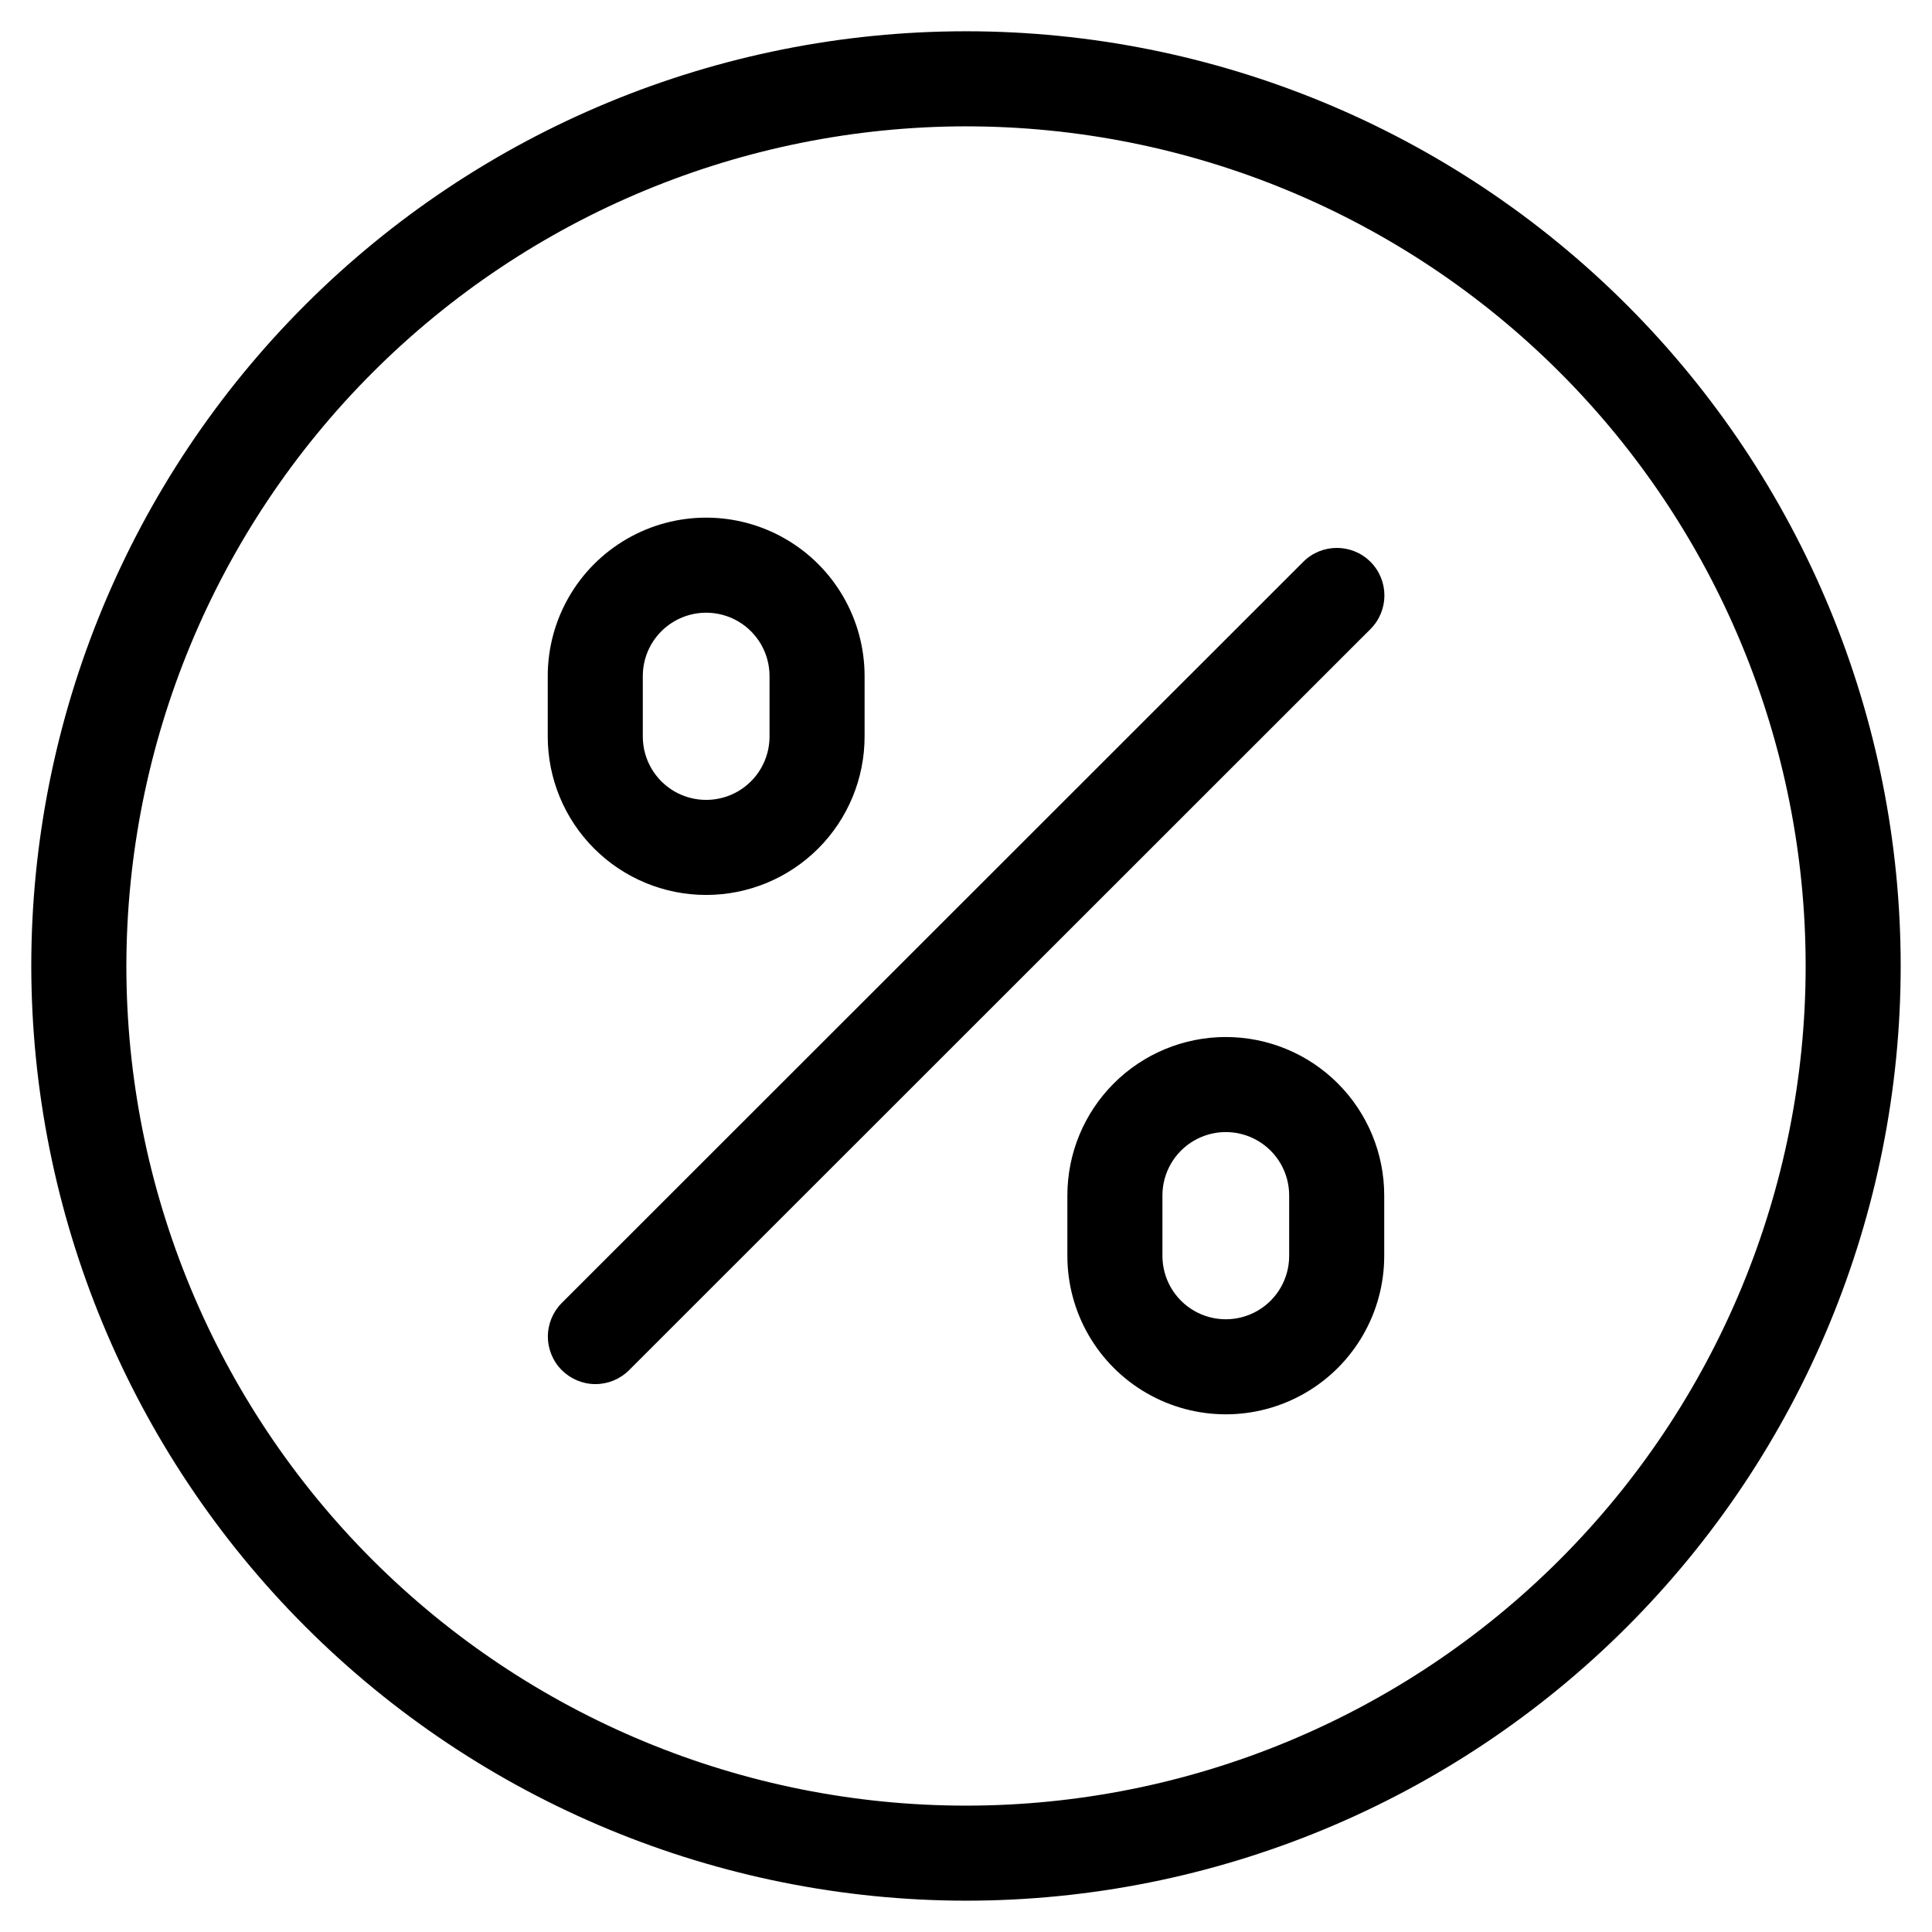
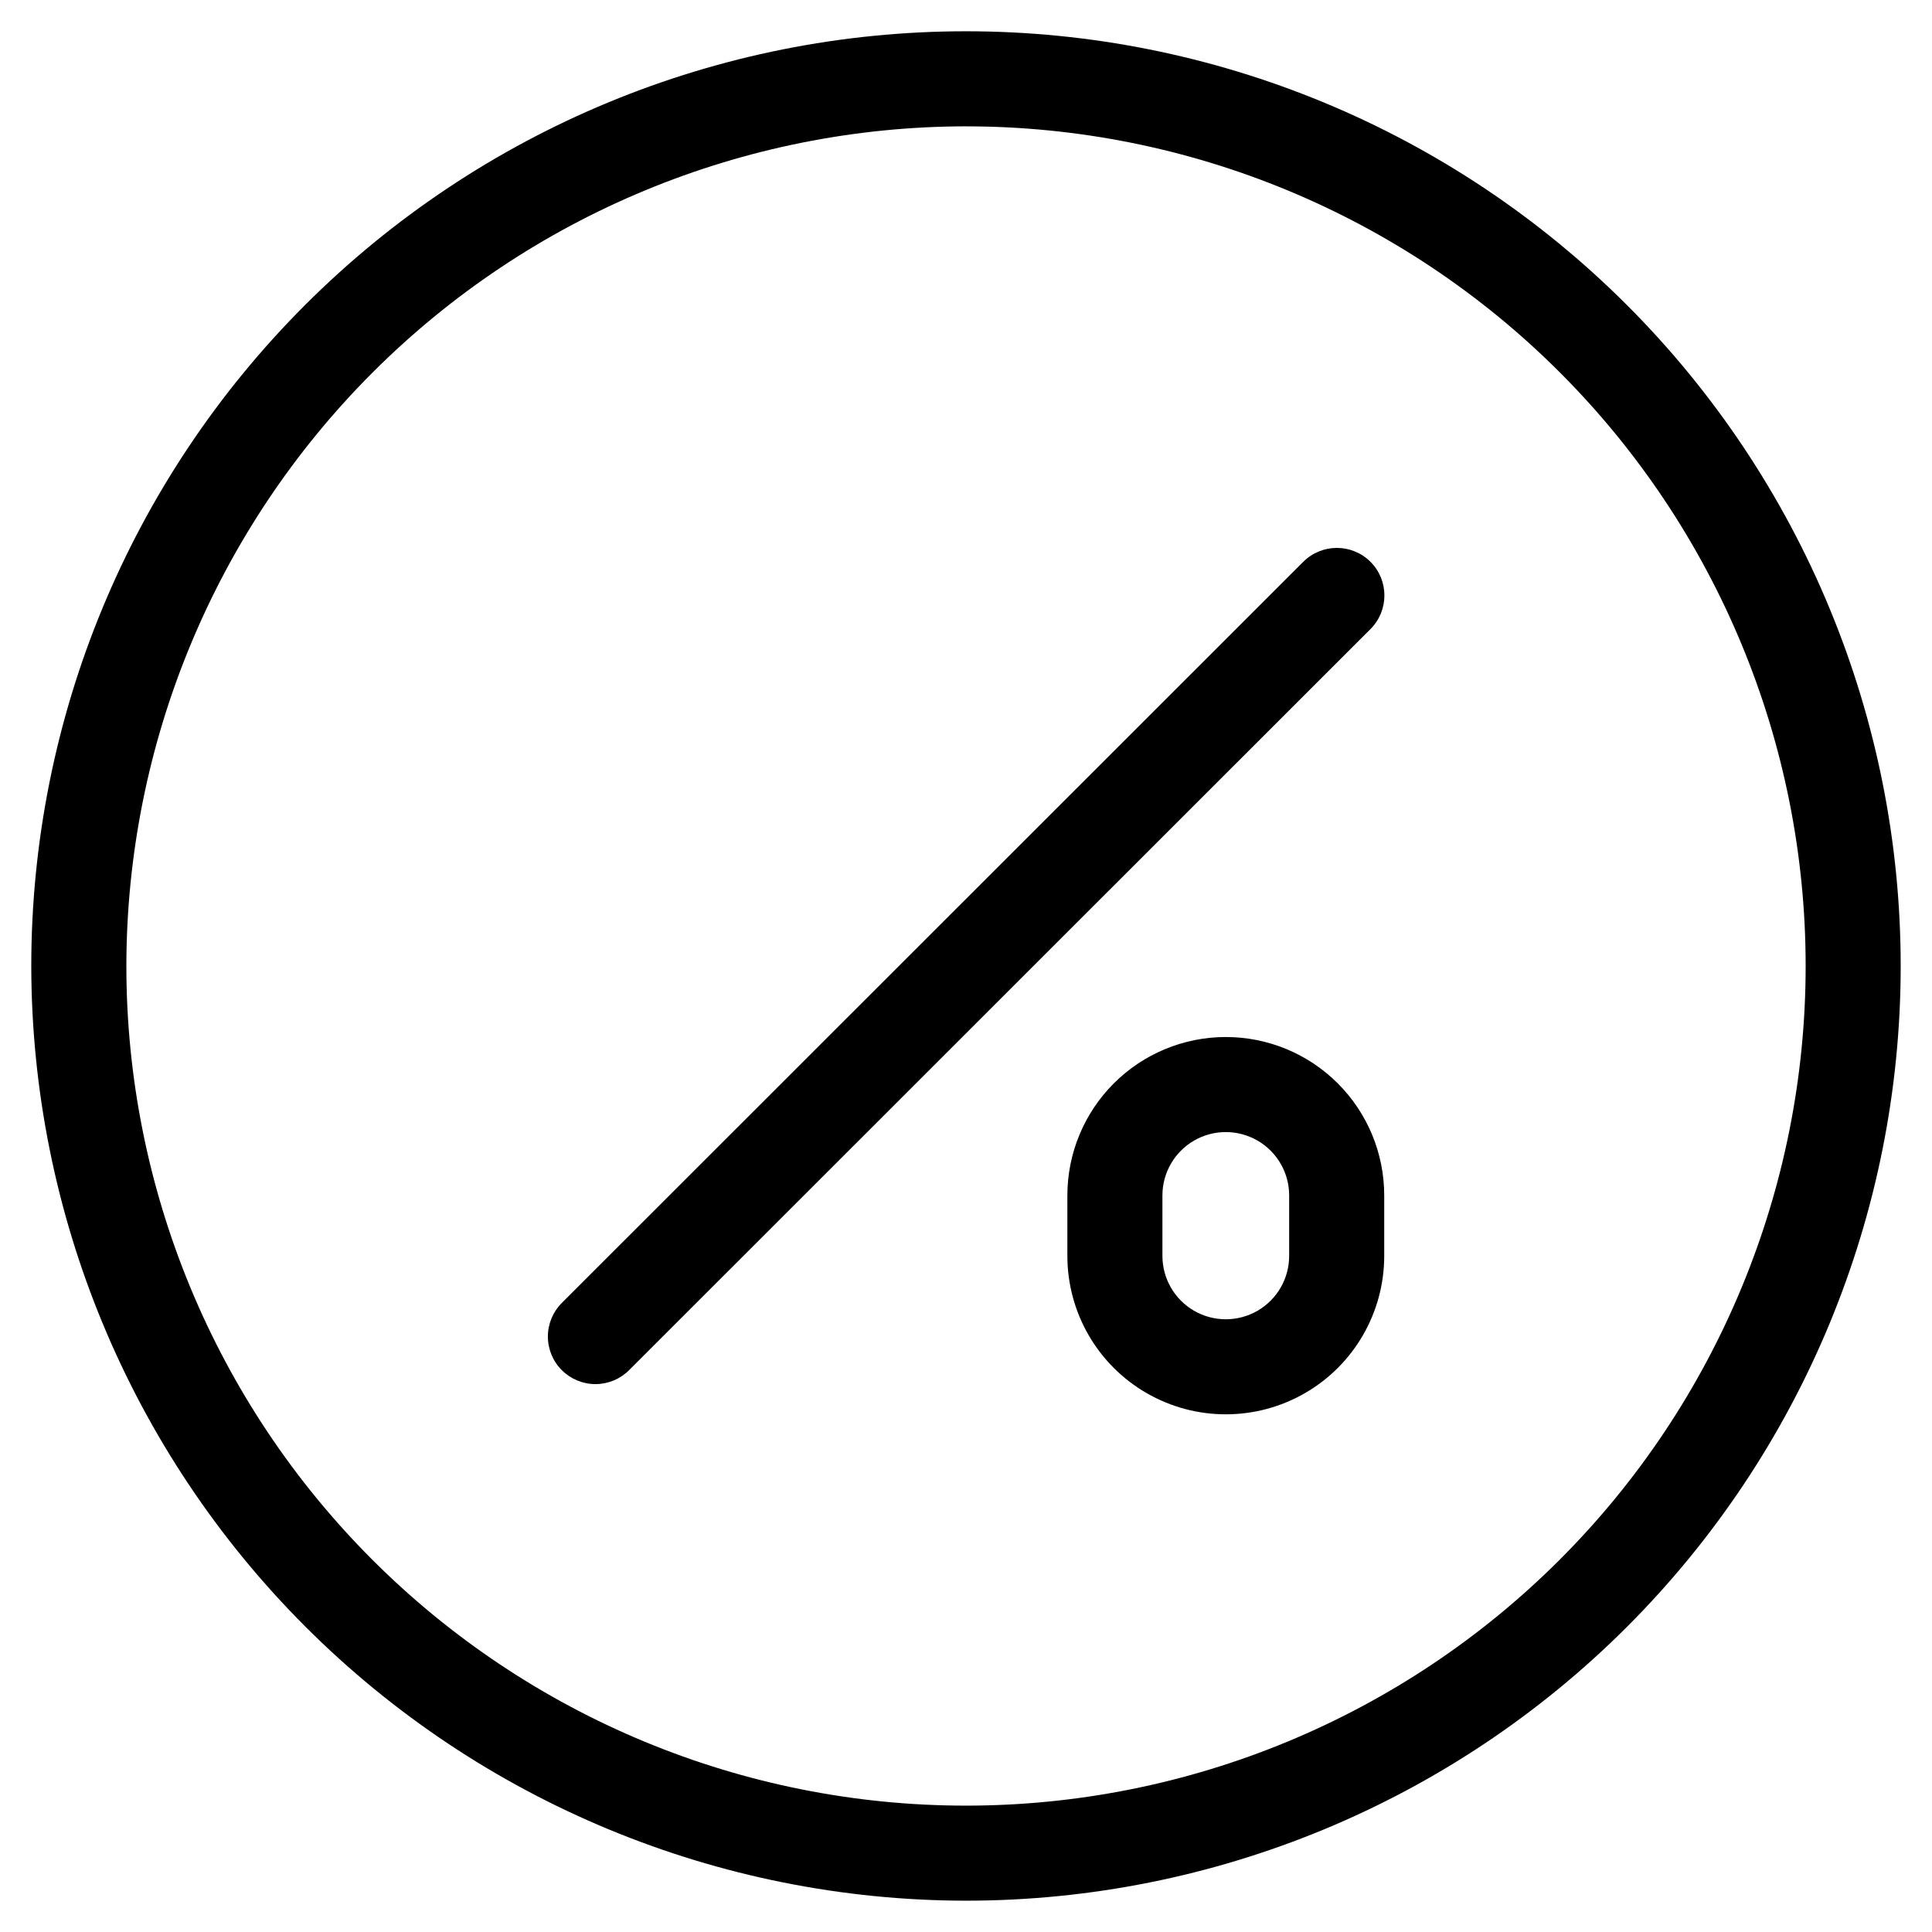
<svg xmlns="http://www.w3.org/2000/svg" fill="#000000" width="800px" height="800px" version="1.1" viewBox="144 144 512 512">
  <g>
    <path d="m400 647.7c65.695 0 128.7-26.098 175.15-72.551s72.551-109.46 72.551-175.15c0-65.699-26.098-128.7-72.551-175.16s-109.46-72.551-175.15-72.551c-65.699 0-128.7 26.098-175.16 72.551s-72.551 109.46-72.551 175.16c0.074 65.672 26.195 128.63 72.633 175.07s109.4 72.559 175.07 72.633zm0-470.22v0.004c59.012 0 115.61 23.441 157.34 65.172 41.73 41.73 65.176 98.328 65.176 157.34 0 59.012-23.445 115.61-65.176 157.34-41.73 41.73-98.328 65.176-157.34 65.176-59.016 0-115.61-23.445-157.34-65.176-41.73-41.73-65.172-98.328-65.172-157.34 0.066-58.996 23.531-115.55 65.246-157.27 41.715-41.715 98.273-65.18 157.27-65.246z" />
    <path d="m292.89 507.11c2.363 2.363 5.57 3.691 8.91 3.691 3.344 0 6.547-1.328 8.91-3.691l196.48-196.4c4.922-4.922 4.922-12.898 0-17.82-4.918-4.918-12.898-4.918-17.816 0l-196.49 196.4c-2.363 2.363-3.691 5.57-3.691 8.91 0 3.344 1.328 6.547 3.691 8.91z" />
-     <path d="m331.14 381.17c11.137 0 21.812-4.422 29.688-12.297 7.875-7.871 12.297-18.551 12.297-29.688v-16.02c0-15-8.004-28.859-20.992-36.359s-28.996-7.5-41.984 0c-12.988 7.5-20.992 21.359-20.992 36.359v16.02c0 11.137 4.422 21.816 12.297 29.688 7.875 7.875 18.551 12.297 29.688 12.297zm-16.793-58.004c0-6 3.199-11.543 8.395-14.543 5.199-3 11.598-3 16.797 0 5.195 3 8.395 8.543 8.395 14.543v16.02c0 6-3.199 11.547-8.395 14.547-5.199 2.996-11.598 2.996-16.797 0-5.195-3-8.395-8.547-8.395-14.547z" />
-     <path d="m468.85 418.82c-11.133 0-21.812 4.422-29.688 12.297-7.871 7.875-12.297 18.551-12.297 29.688v16.02c0 15 8.004 28.859 20.992 36.359 12.992 7.5 28.996 7.5 41.984 0 12.992-7.5 20.992-21.359 20.992-36.359v-16.02c0-11.137-4.422-21.812-12.297-29.688-7.871-7.875-18.551-12.297-29.688-12.297zm16.793 58.004c0 6-3.199 11.547-8.395 14.547s-11.598 3-16.793 0c-5.199-3-8.398-8.547-8.398-14.547v-16.02c0-6 3.199-11.543 8.398-14.543 5.195-3 11.598-3 16.793 0s8.395 8.543 8.395 14.543z" />
+     <path d="m468.85 418.82c-11.133 0-21.812 4.422-29.688 12.297-7.871 7.875-12.297 18.551-12.297 29.688v16.02c0 15 8.004 28.859 20.992 36.359 12.992 7.5 28.996 7.5 41.984 0 12.992-7.5 20.992-21.359 20.992-36.359v-16.02c0-11.137-4.422-21.812-12.297-29.688-7.871-7.875-18.551-12.297-29.688-12.297m16.793 58.004c0 6-3.199 11.547-8.395 14.547s-11.598 3-16.793 0c-5.199-3-8.398-8.547-8.398-14.547v-16.02c0-6 3.199-11.543 8.398-14.543 5.195-3 11.598-3 16.793 0s8.395 8.543 8.395 14.543z" />
  </g>
</svg>